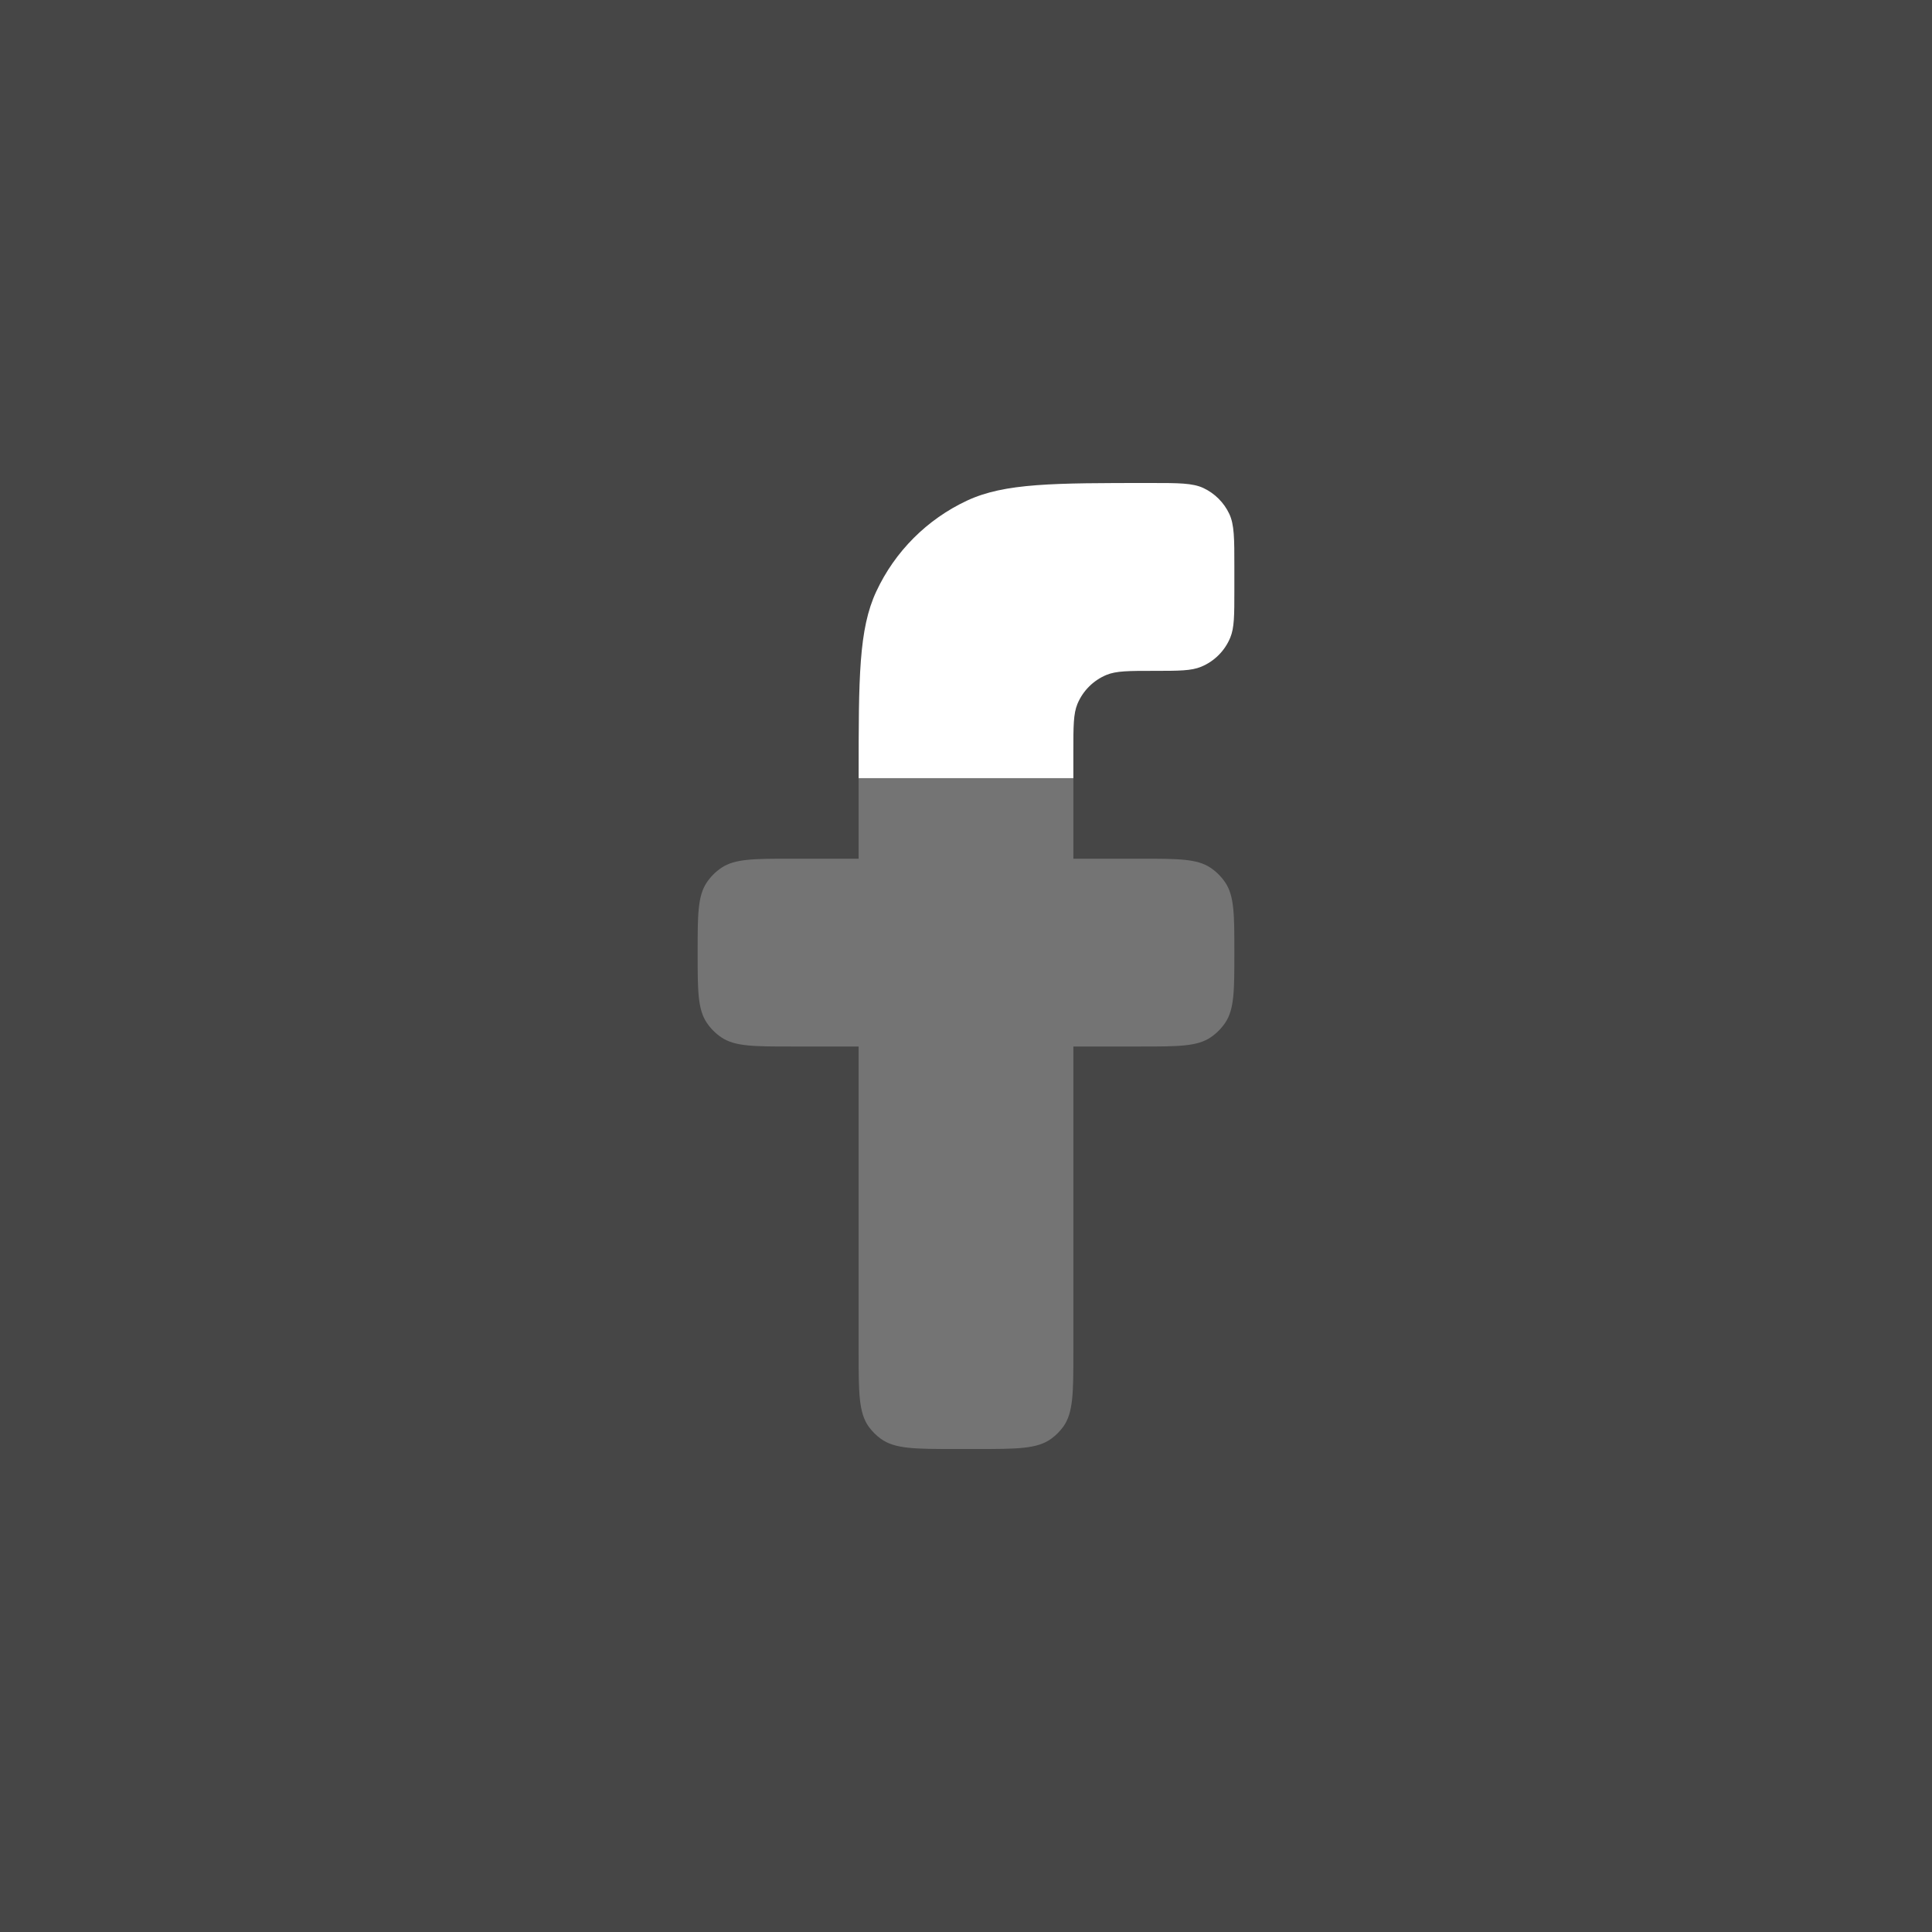
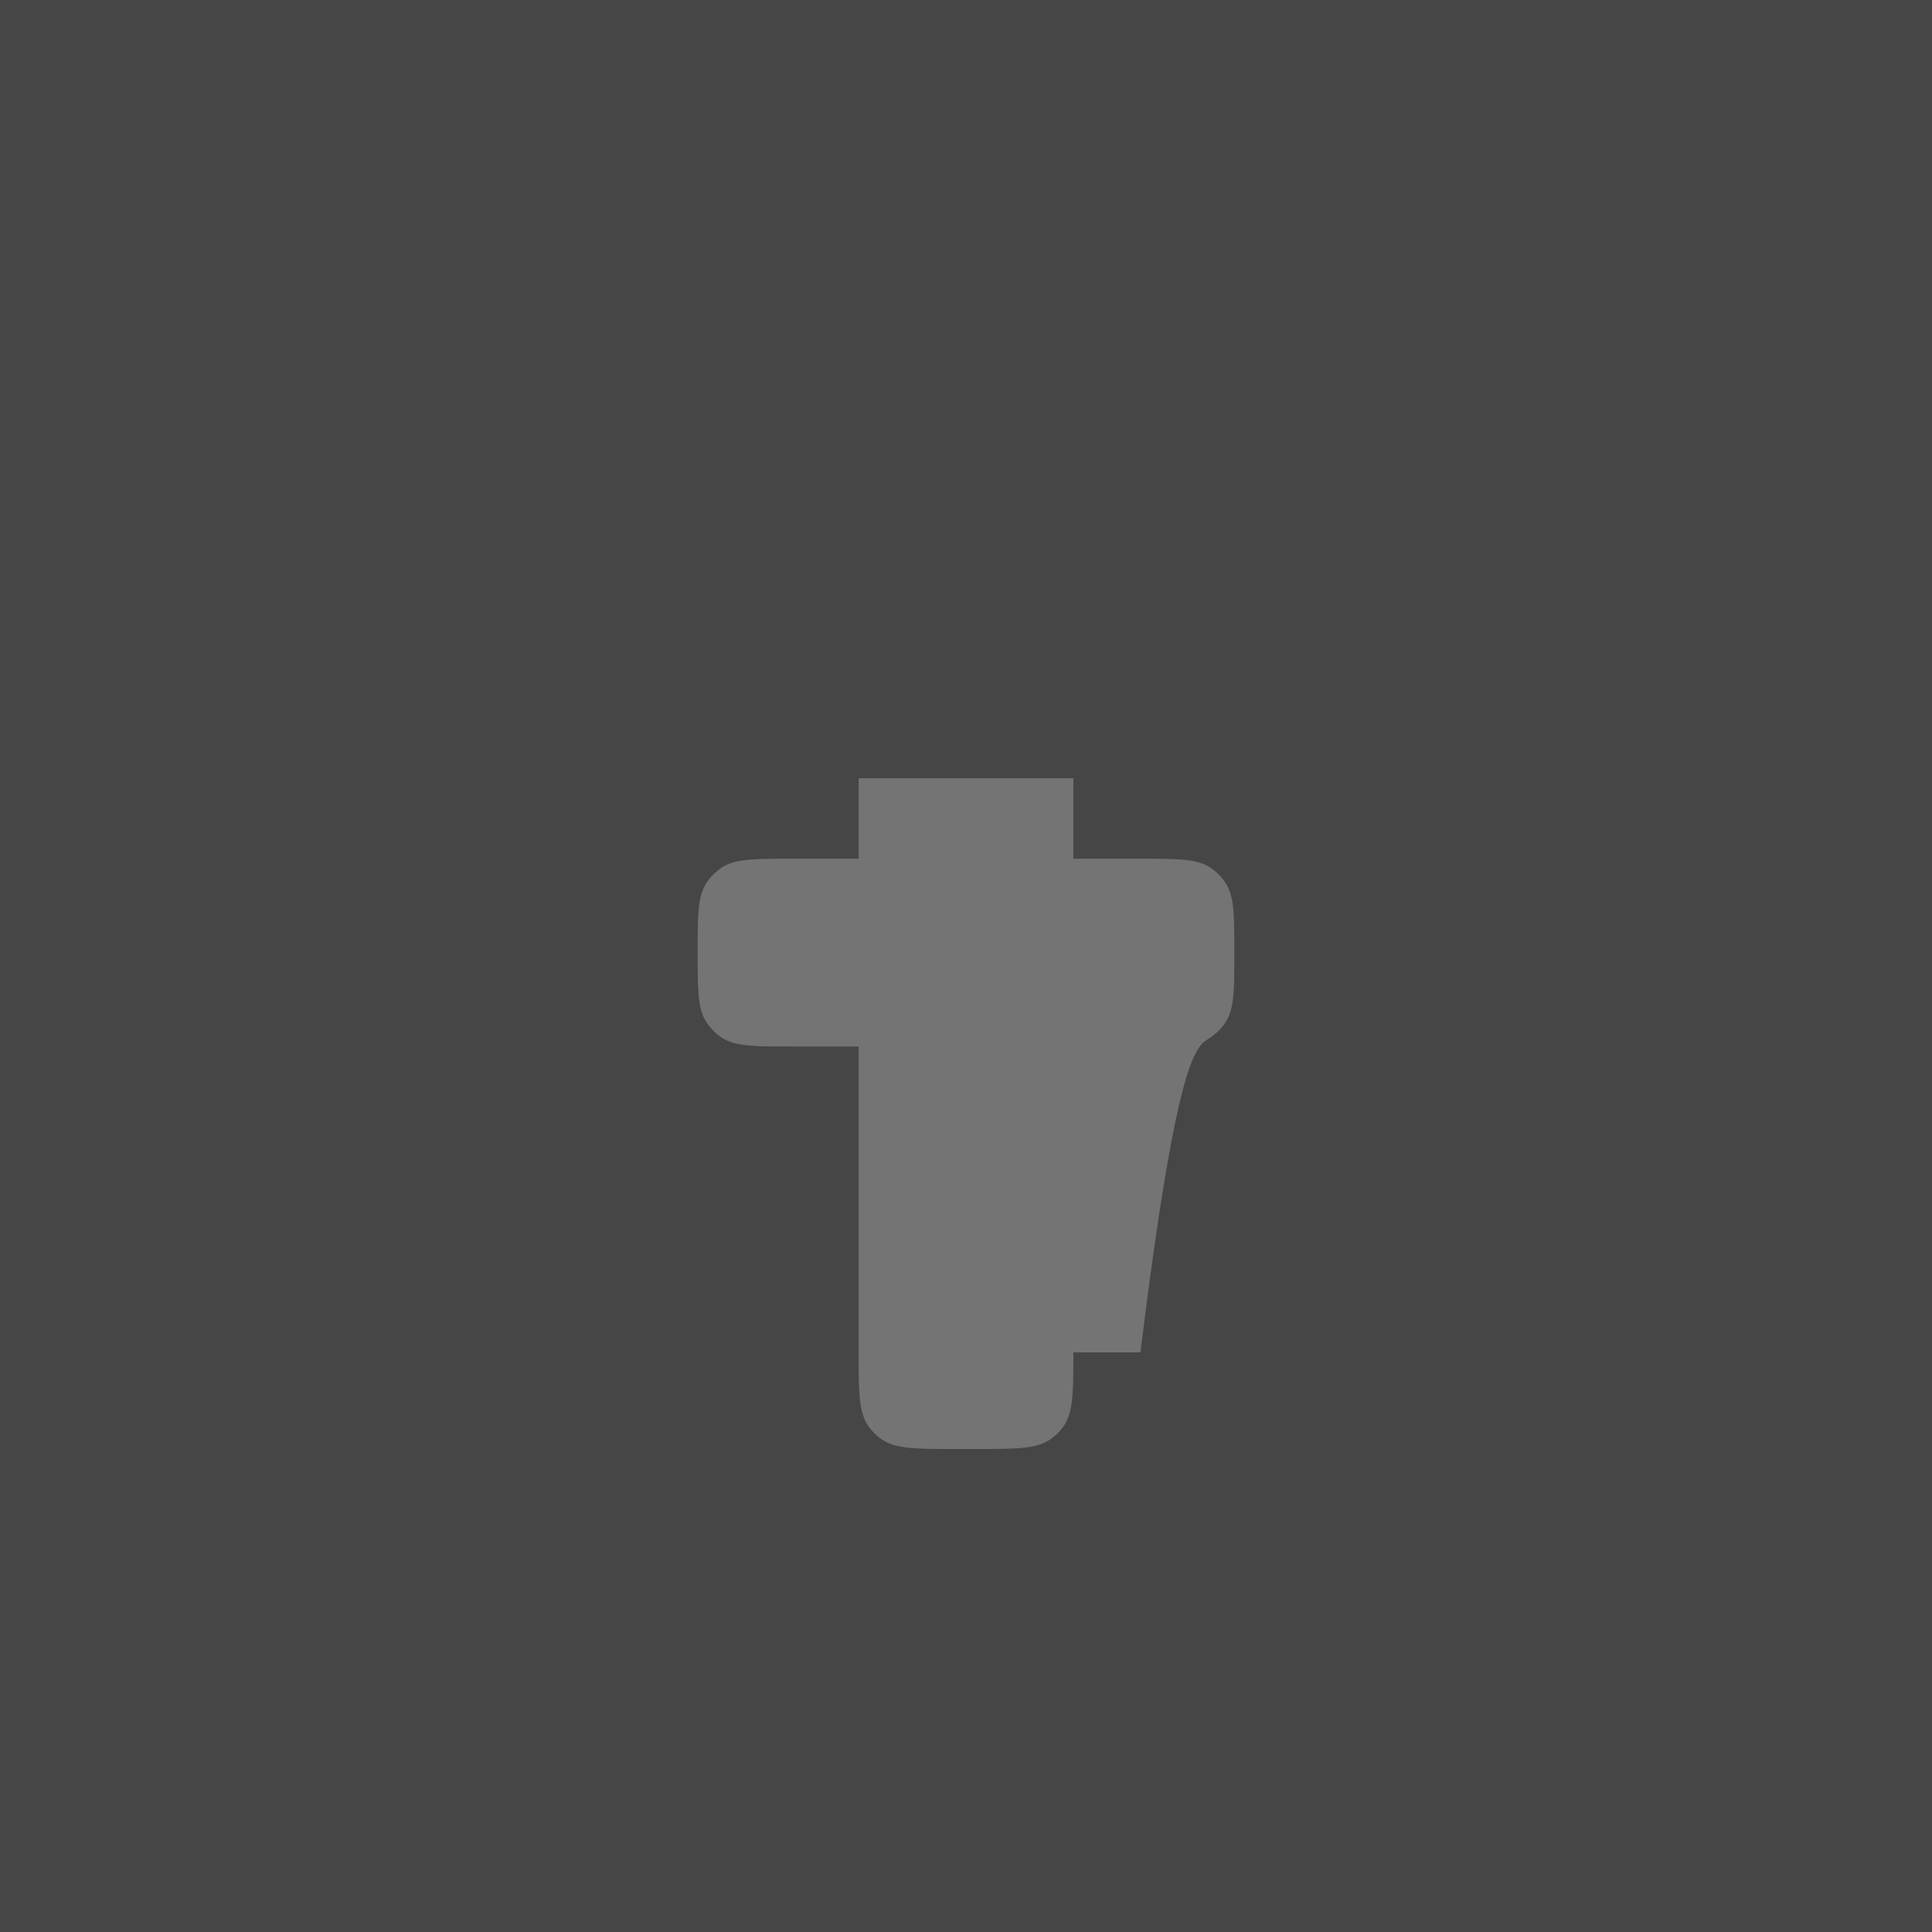
<svg xmlns="http://www.w3.org/2000/svg" width="30" height="30" viewBox="0 0 30 30" fill="none">
  <rect x="0" y="0" width="30" height="30" fill="#333333" stroke="none" />
  <rect opacity="0.1" width="30" height="30" fill="#F8F8F8" />
-   <path d="M19.167 8.796V9.167C19.167 9.555 19.167 9.749 19.103 9.902C19.019 10.106 18.856 10.269 18.652 10.353C18.499 10.417 18.305 10.417 17.917 10.417C17.528 10.417 17.334 10.417 17.181 10.48C16.977 10.565 16.815 10.727 16.73 10.931C16.667 11.084 16.667 11.278 16.667 11.667V12.083H13.333V12.037C13.333 10.526 13.333 9.77 13.607 9.184C13.896 8.563 14.396 8.063 15.017 7.773C15.603 7.5 16.359 7.5 17.87 7.5C18.302 7.5 18.518 7.5 18.686 7.578C18.863 7.661 19.006 7.804 19.089 7.981C19.167 8.149 19.167 8.364 19.167 8.796Z" fill="white" />
-   <path d="M14.833 22.5H15.167C15.792 22.5 16.104 22.5 16.323 22.341C16.394 22.29 16.456 22.227 16.508 22.157C16.667 21.938 16.667 21.625 16.667 21V16.25H17.708C18.294 16.25 18.586 16.25 18.796 16.11C18.887 16.049 18.965 15.971 19.026 15.88C19.167 15.67 19.167 15.377 19.167 14.792C19.167 14.207 19.167 13.914 19.026 13.704C18.965 13.613 18.887 13.535 18.796 13.474C18.586 13.334 18.294 13.334 17.708 13.334H16.667V12.084H13.333V13.334H12.292C11.707 13.334 11.414 13.334 11.204 13.474C11.113 13.535 11.035 13.613 10.974 13.704C10.833 13.914 10.833 14.207 10.833 14.792C10.833 15.377 10.833 15.67 10.974 15.88C11.035 15.971 11.113 16.049 11.204 16.11C11.414 16.25 11.707 16.25 12.292 16.25H13.333V21C13.333 21.625 13.333 21.938 13.492 22.157C13.544 22.227 13.606 22.29 13.677 22.341C13.896 22.5 14.208 22.5 14.833 22.5Z" fill="white" fill-opacity="0.25" />
+   <path d="M14.833 22.5H15.167C15.792 22.5 16.104 22.5 16.323 22.341C16.394 22.29 16.456 22.227 16.508 22.157C16.667 21.938 16.667 21.625 16.667 21H17.708C18.294 16.25 18.586 16.25 18.796 16.11C18.887 16.049 18.965 15.971 19.026 15.88C19.167 15.67 19.167 15.377 19.167 14.792C19.167 14.207 19.167 13.914 19.026 13.704C18.965 13.613 18.887 13.535 18.796 13.474C18.586 13.334 18.294 13.334 17.708 13.334H16.667V12.084H13.333V13.334H12.292C11.707 13.334 11.414 13.334 11.204 13.474C11.113 13.535 11.035 13.613 10.974 13.704C10.833 13.914 10.833 14.207 10.833 14.792C10.833 15.377 10.833 15.67 10.974 15.88C11.035 15.971 11.113 16.049 11.204 16.11C11.414 16.25 11.707 16.25 12.292 16.25H13.333V21C13.333 21.625 13.333 21.938 13.492 22.157C13.544 22.227 13.606 22.29 13.677 22.341C13.896 22.5 14.208 22.5 14.833 22.5Z" fill="white" fill-opacity="0.25" />
</svg>